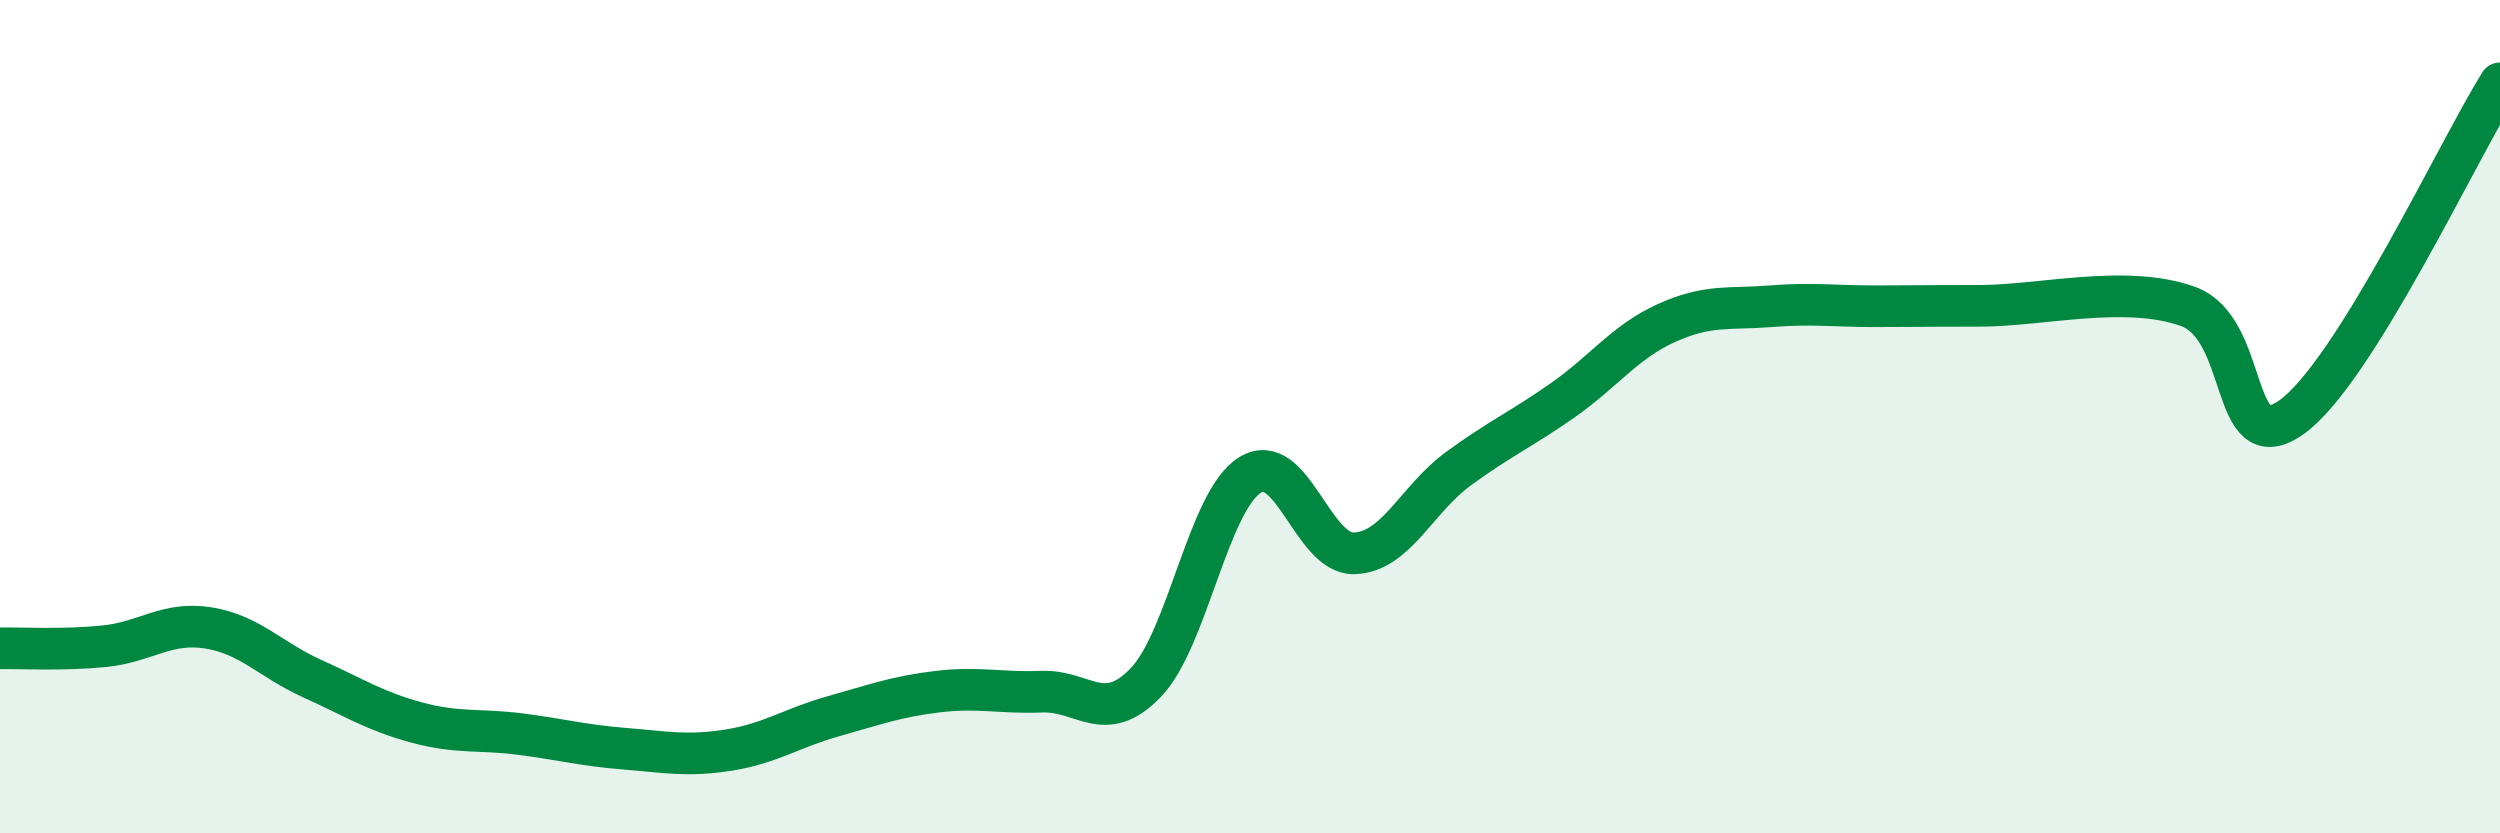
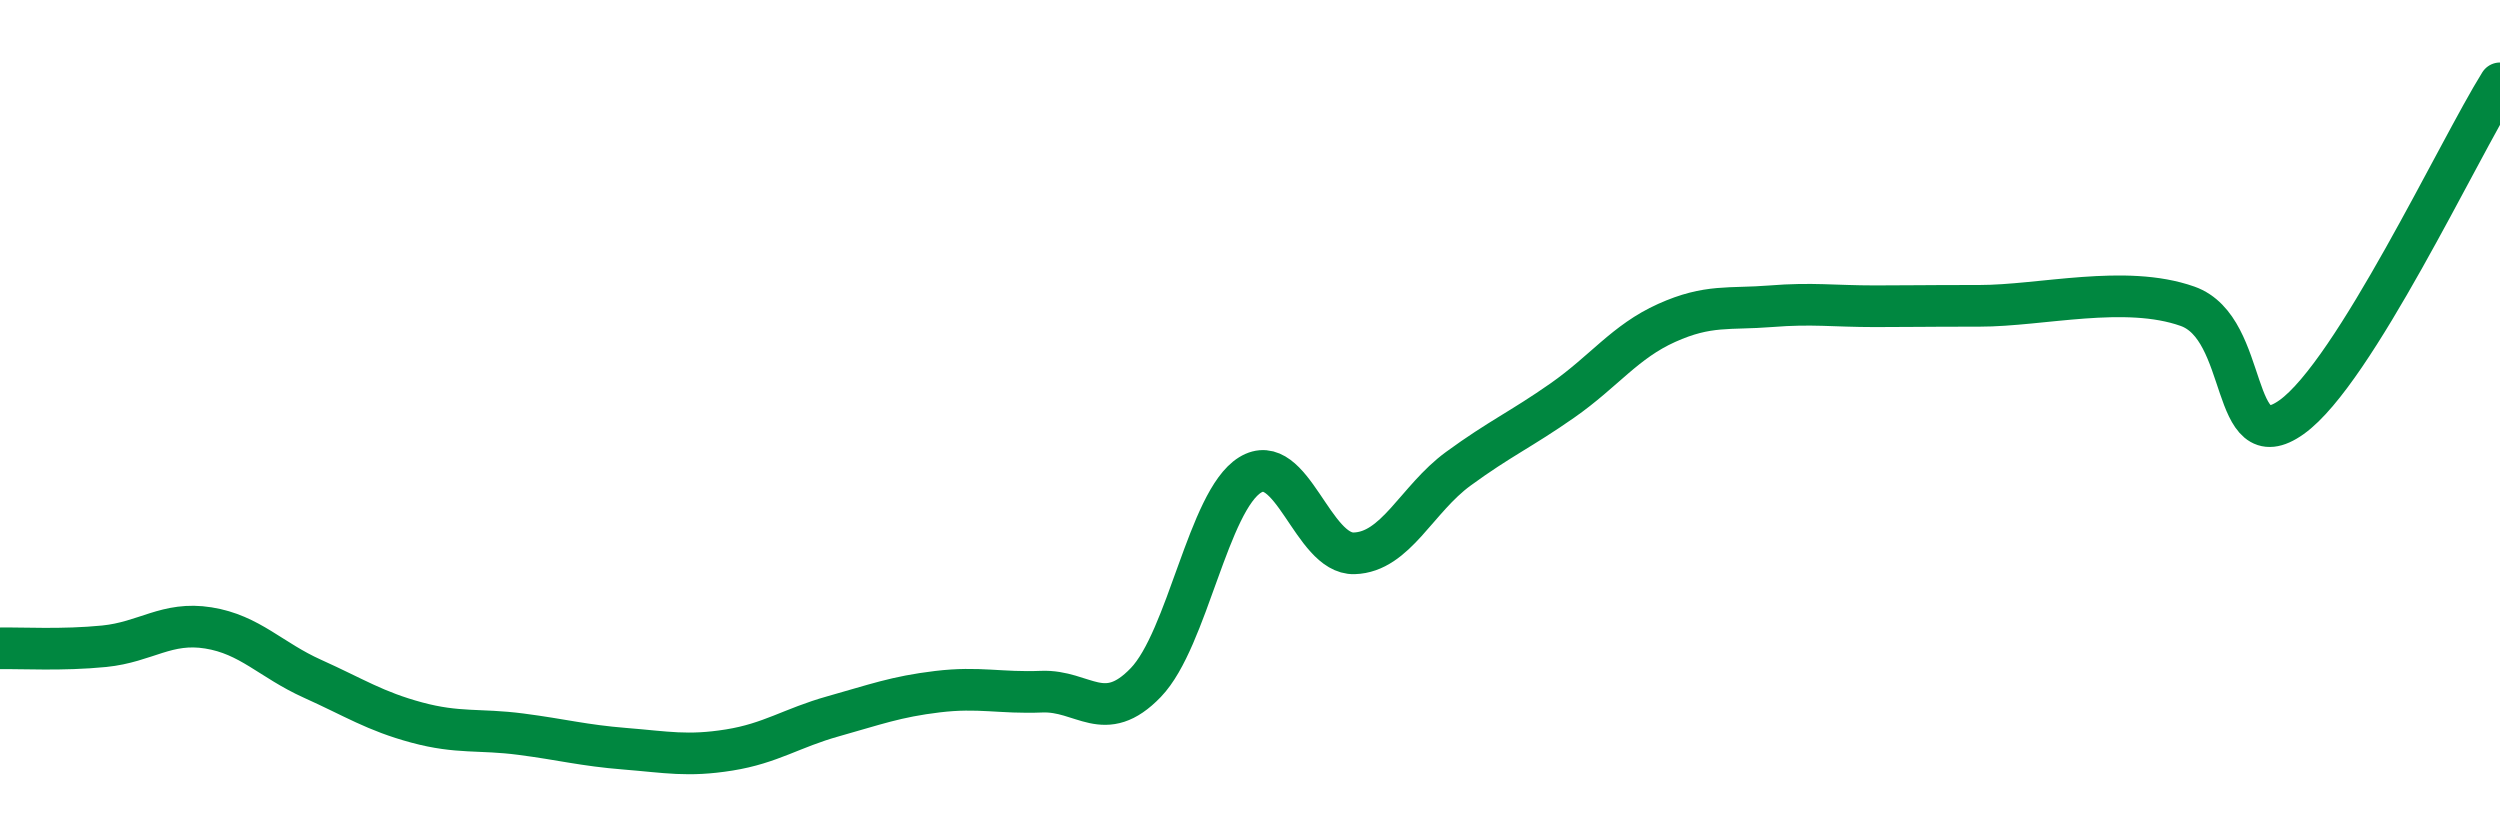
<svg xmlns="http://www.w3.org/2000/svg" width="60" height="20" viewBox="0 0 60 20">
-   <path d="M 0,15.56 C 0.5,15.55 1.5,15.61 2.5,15.51 C 3.5,15.41 4,14.91 5,15.07 C 6,15.23 6.5,15.84 7.5,16.29 C 8.5,16.74 9,17.07 10,17.34 C 11,17.61 11.5,17.49 12.5,17.62 C 13.5,17.75 14,17.89 15,17.97 C 16,18.05 16.5,18.16 17.5,18 C 18.5,17.84 19,17.47 20,17.19 C 21,16.91 21.5,16.72 22.5,16.6 C 23.5,16.48 24,16.64 25,16.6 C 26,16.56 26.5,17.42 27.5,16.38 C 28.5,15.34 29,12.02 30,11.4 C 31,10.78 31.5,13.31 32.5,13.28 C 33.5,13.25 34,11.98 35,11.25 C 36,10.52 36.5,10.31 37.5,9.61 C 38.5,8.91 39,8.2 40,7.75 C 41,7.3 41.5,7.43 42.5,7.35 C 43.5,7.27 44,7.35 45,7.35 C 46,7.35 46,7.34 47.5,7.34 C 49,7.34 51,6.82 52.5,7.35 C 54,7.88 53.5,11.08 55,10.01 C 56.5,8.94 59,3.6 60,2L60 20L0 20Z" fill="#008740" opacity="0.1" stroke-linecap="round" stroke-linejoin="round" />
  <path d="M 0,15.56 C 0.5,15.55 1.5,15.61 2.5,15.51 C 3.5,15.41 4,14.91 5,15.07 C 6,15.23 6.5,15.84 7.5,16.29 C 8.5,16.74 9,17.07 10,17.34 C 11,17.61 11.5,17.49 12.5,17.62 C 13.5,17.75 14,17.89 15,17.97 C 16,18.05 16.5,18.16 17.5,18 C 18.5,17.84 19,17.47 20,17.19 C 21,16.91 21.5,16.72 22.5,16.6 C 23.5,16.48 24,16.64 25,16.6 C 26,16.56 26.5,17.42 27.5,16.38 C 28.5,15.34 29,12.02 30,11.4 C 31,10.78 31.5,13.31 32.5,13.28 C 33.5,13.25 34,11.98 35,11.25 C 36,10.52 36.5,10.31 37.5,9.61 C 38.5,8.91 39,8.2 40,7.75 C 41,7.3 41.5,7.43 42.5,7.35 C 43.5,7.27 44,7.35 45,7.35 C 46,7.35 46,7.34 47.5,7.34 C 49,7.34 51,6.82 52.5,7.35 C 54,7.88 53.5,11.08 55,10.01 C 56.5,8.94 59,3.6 60,2" stroke="#008740" stroke-width="1" fill="none" stroke-linecap="round" stroke-linejoin="round" />
</svg>